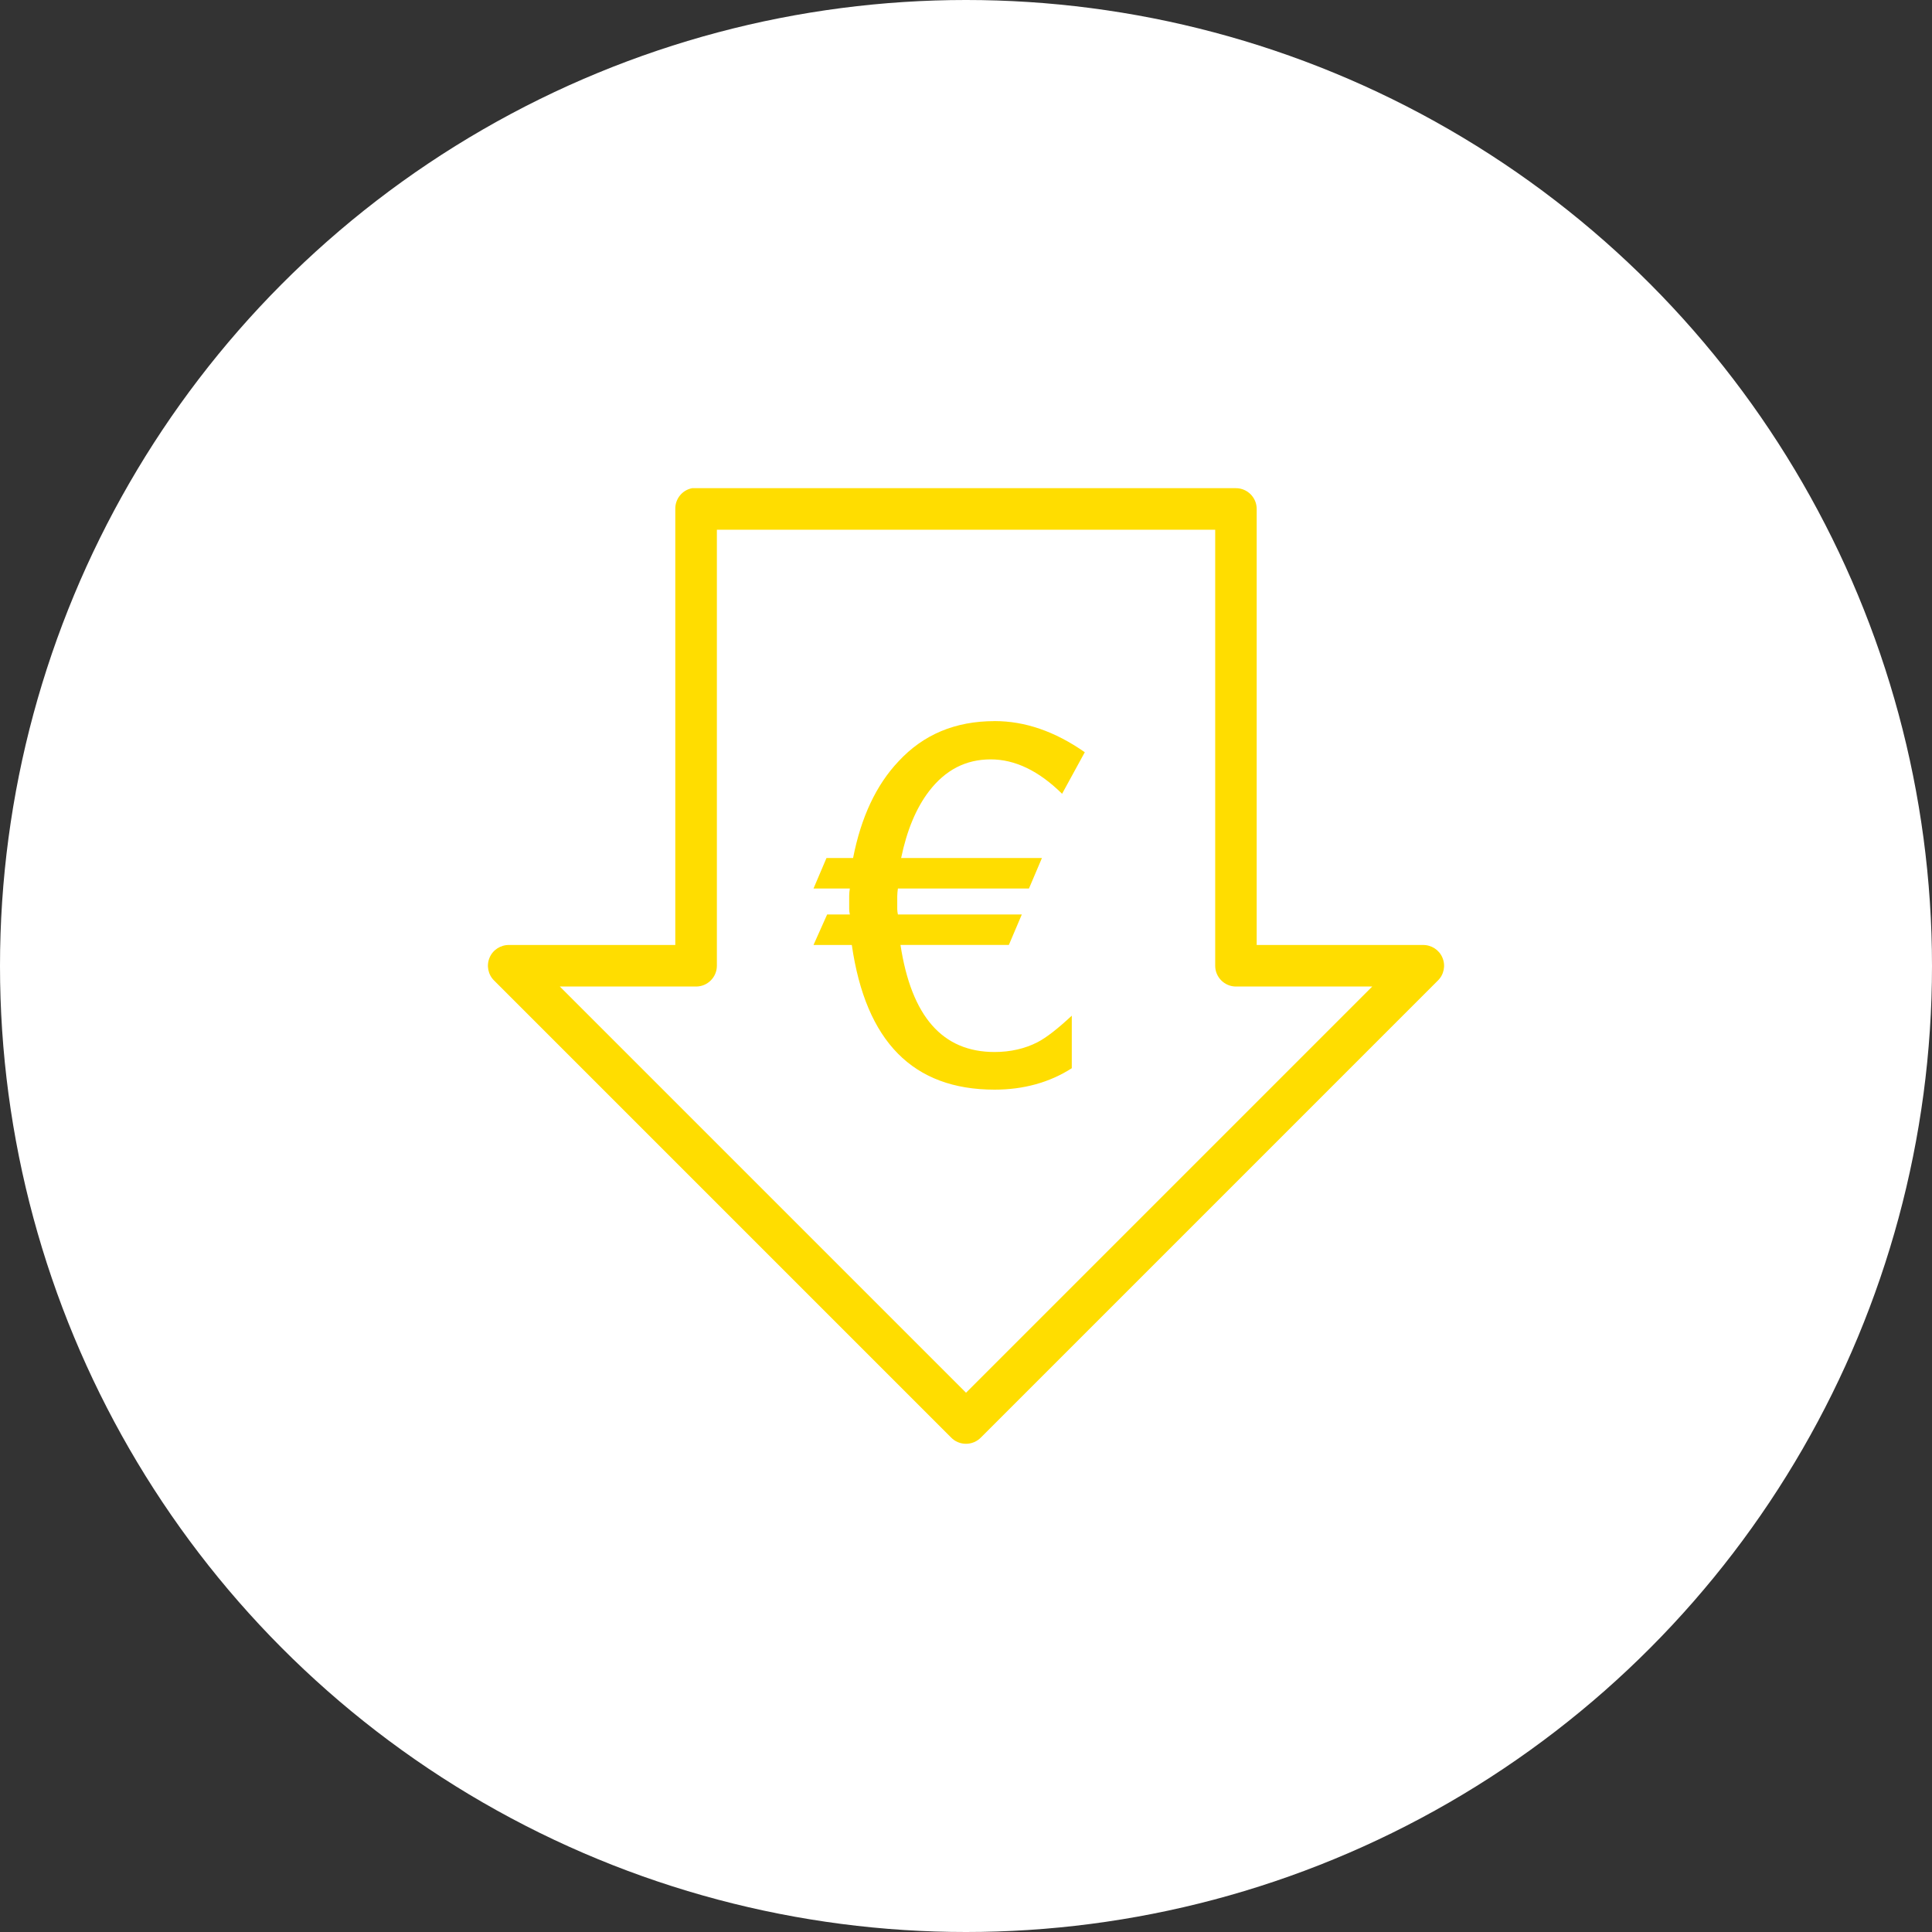
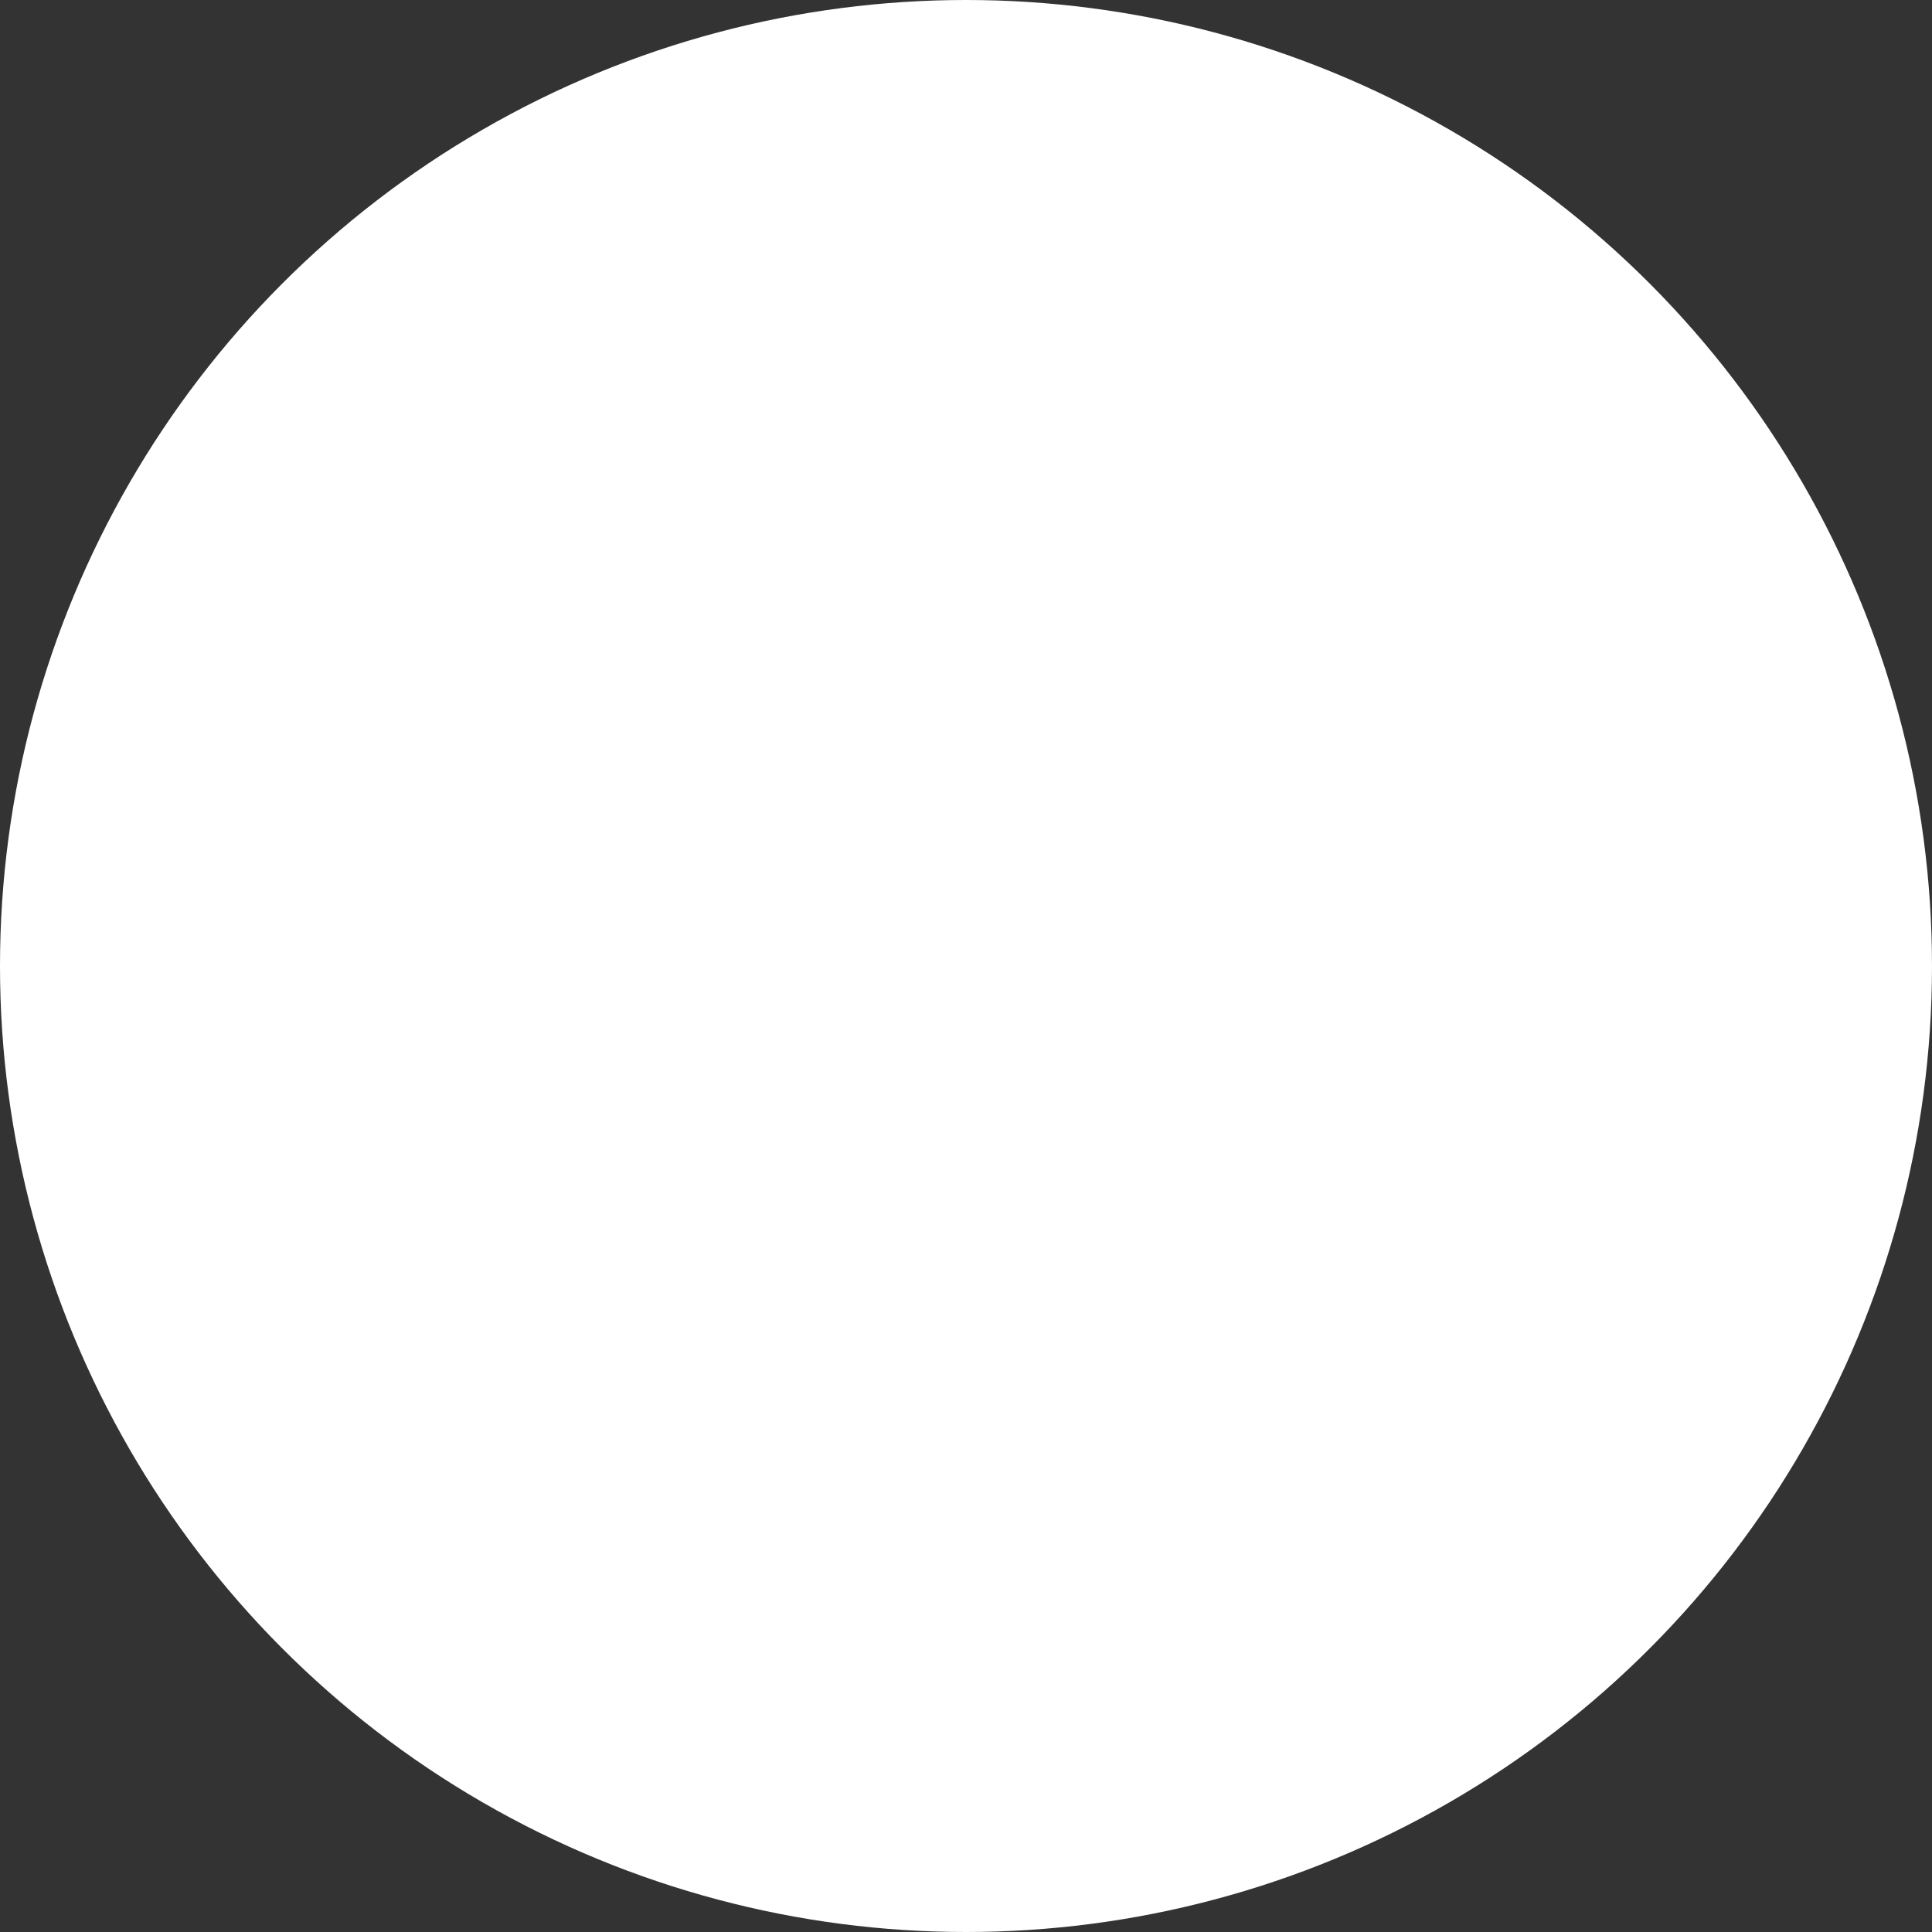
<svg xmlns="http://www.w3.org/2000/svg" id="Layer_1" data-name="Layer 1" width="56" height="56" viewBox="0 0 56 56">
  <rect x="0" y="0" width="56" height="56" fill="#333333" stroke="none" />
  <circle cx="28" cy="28" r="28" fill="#fff" />
-   <path d="M20.063,14.15c-.287.054-.494.308-.489.602v12.639h-4.815c-.247-.005-.475.141-.569.369-.096.228-.042.494.136.665l13.241,13.241c.113.118.27.183.433.183s.32-.066.433-.183l13.241-13.241c.179-.172.233-.437.136-.665-.094-.228-.322-.374-.569-.369h-4.815v-12.639c0-.331-.27-.602-.602-.602h-15.761ZM20.778,15.354h14.445v12.639c0,.331.27.602.602.602h3.95l-11.774,11.774-11.774-11.774h3.95c.331,0,.602-.27.602-.602v-12.639ZM28.828,20.902c-1.136,0-2.062.386-2.784,1.166-.647.684-1.086,1.618-1.317,2.802h-.771l-.376.884h1.053c-.009.068-.019.129-.019.207v.395c0,.047.009.103.019.15h-.658l-.395.884h1.11c.404,2.802,1.777,4.194,4.138,4.194.837,0,1.594-.207,2.238-.621v-1.523c-.404.376-.736.637-.997.771-.357.183-.778.282-1.241.282-1.512,0-2.41-1.032-2.727-3.103h3.141l.376-.884h-3.592c-.009-.047-.019-.103-.019-.15v-.376c0-.078.009-.148.019-.226h3.799l.376-.884h-4.081c.165-.799.433-1.446.809-1.937.473-.616,1.065-.922,1.787-.922.703,0,1.394.331,2.069.997l.658-1.204c-.868-.607-1.737-.903-2.614-.903Z" fill="#fd0" />
</svg>